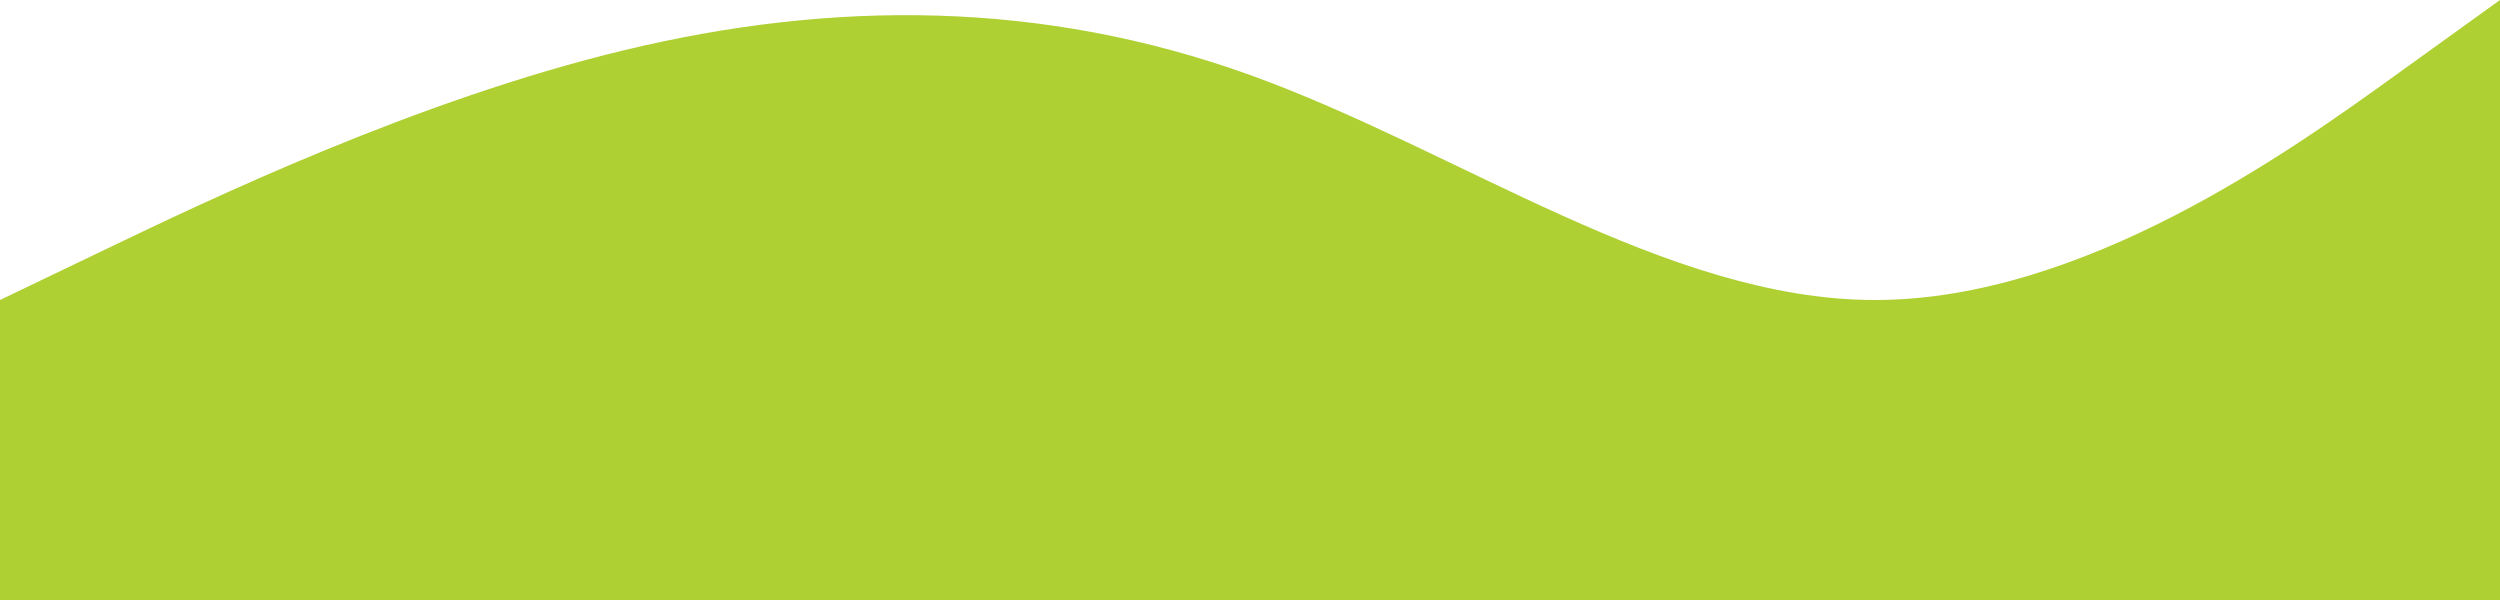
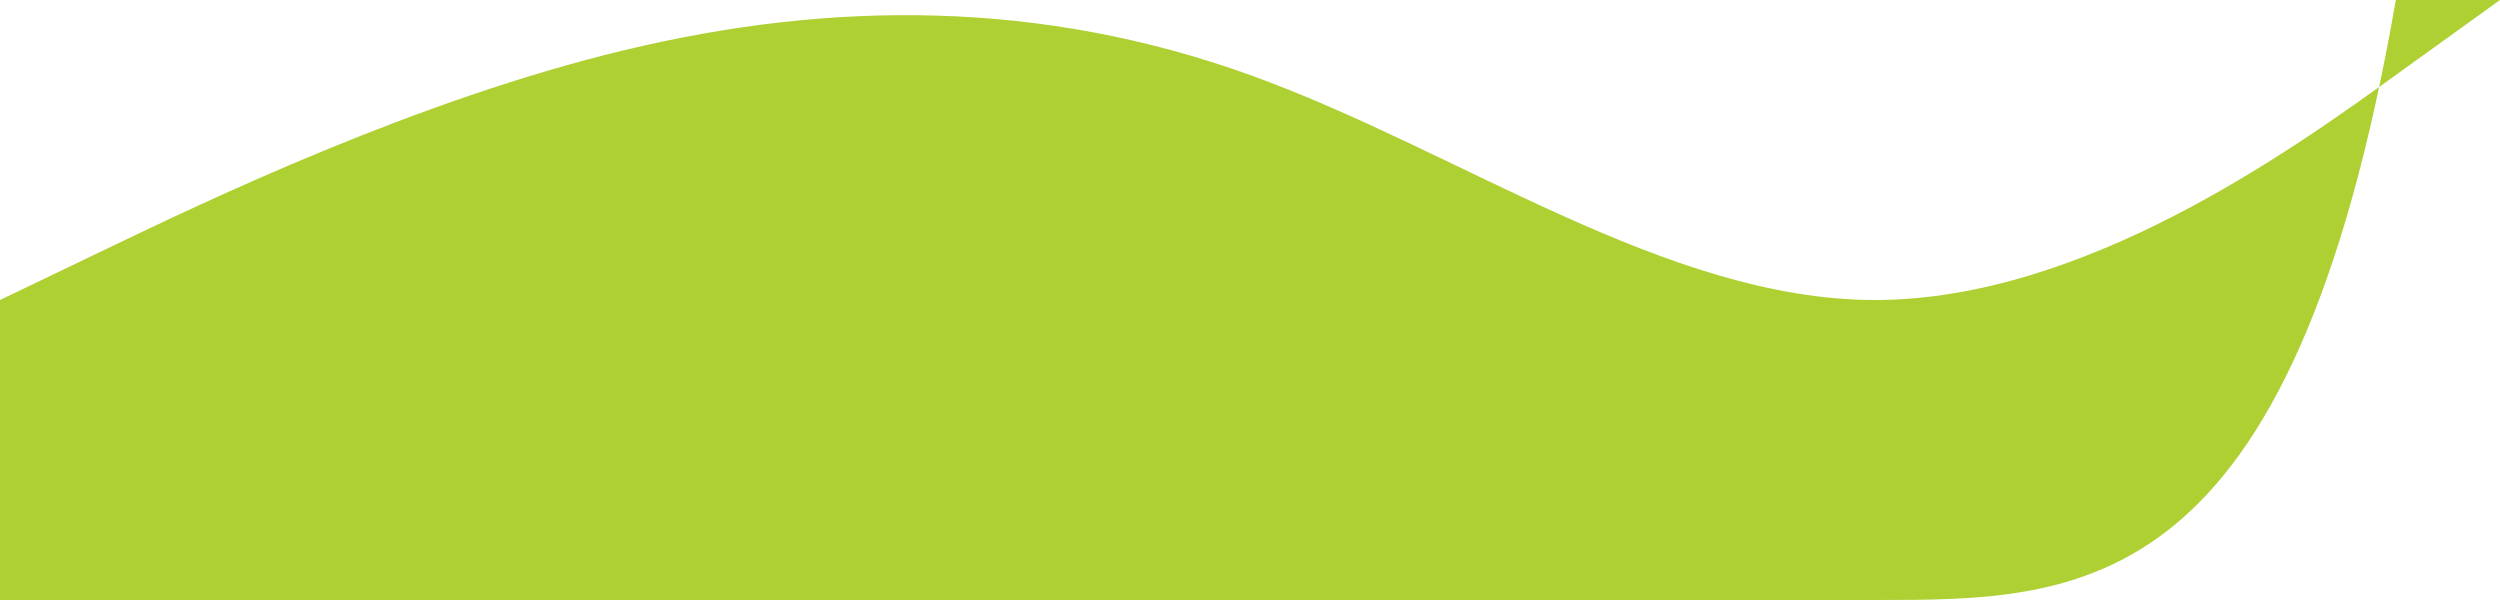
<svg xmlns="http://www.w3.org/2000/svg" width="1200" height="288" viewBox="0 0 1200 288" fill="none">
-   <path fill-rule="evenodd" clip-rule="evenodd" d="M0 144L50 120C100 96 200 48 300 24C400 0 500 0 600 36C700 72 800 144 900 144C1000 144 1100 72 1150 36L1200 0V288H1150C1100 288 1000 288 900 288C800 288 700 288 600 288C500 288 400 288 300 288C200 288 100 288 50 288H0V144Z" fill="#AED032" />
+   <path fill-rule="evenodd" clip-rule="evenodd" d="M0 144L50 120C100 96 200 48 300 24C400 0 500 0 600 36C700 72 800 144 900 144C1000 144 1100 72 1150 36L1200 0H1150C1100 288 1000 288 900 288C800 288 700 288 600 288C500 288 400 288 300 288C200 288 100 288 50 288H0V144Z" fill="#AED032" />
</svg>